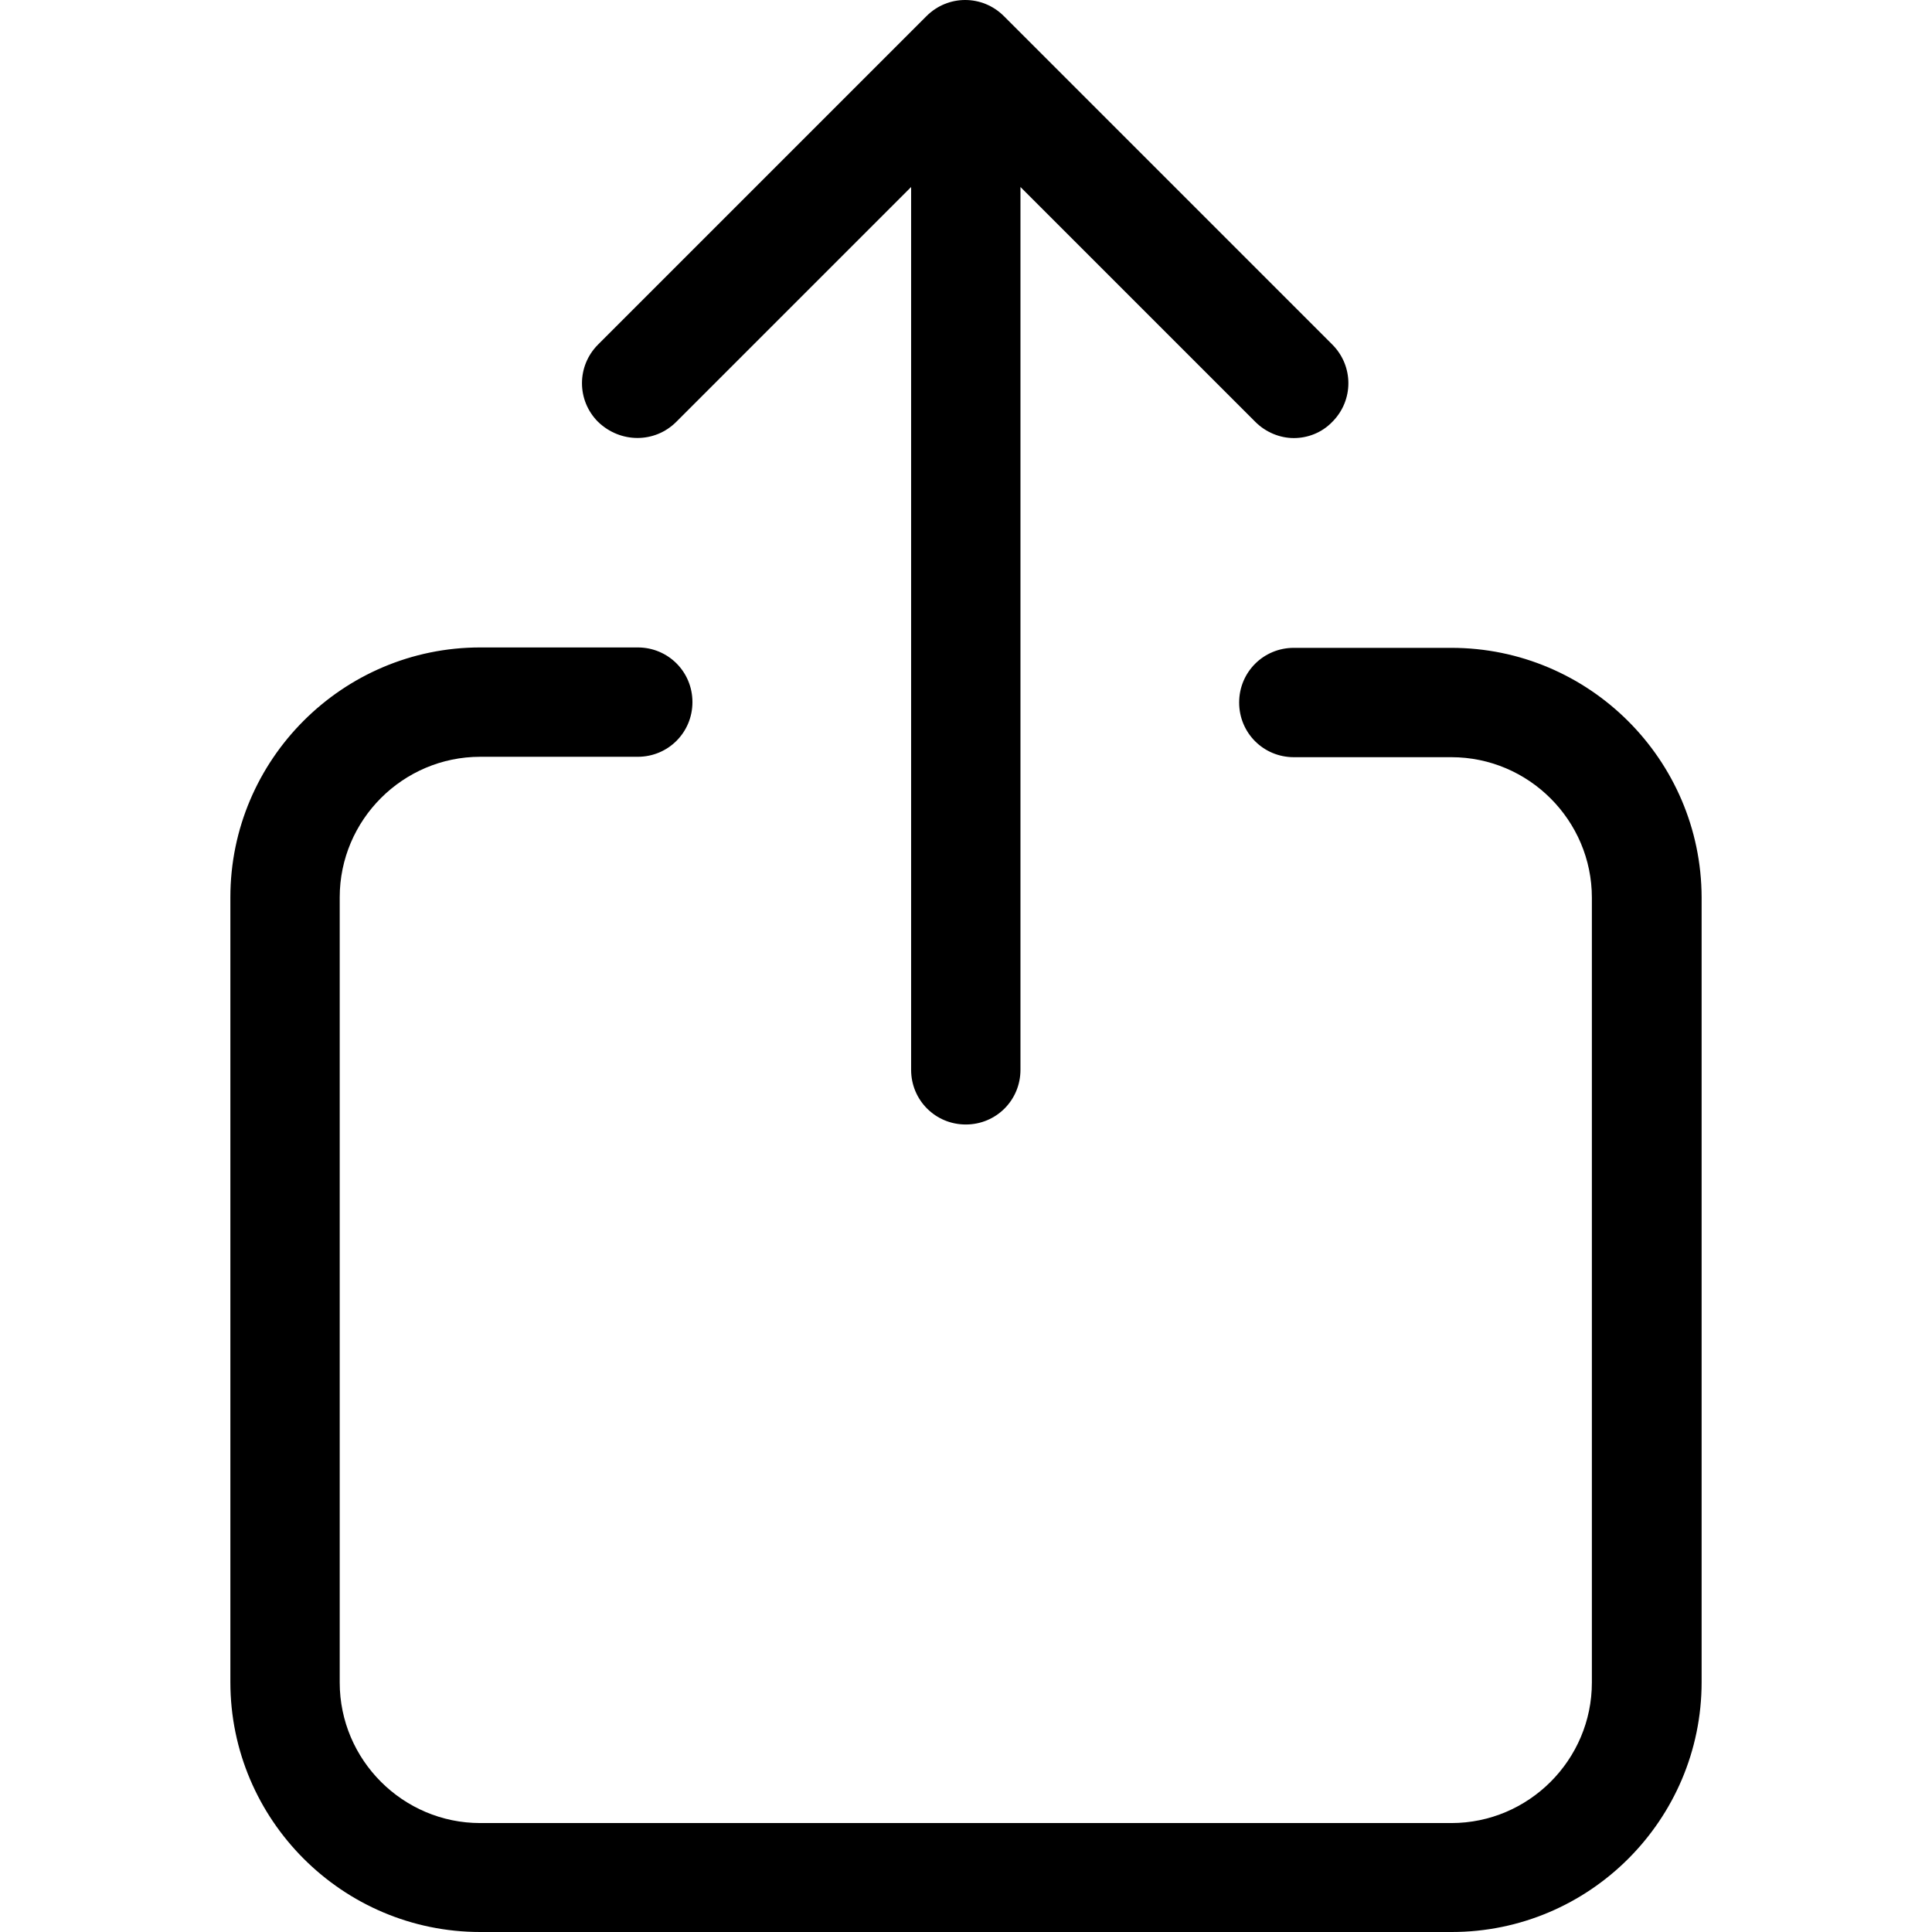
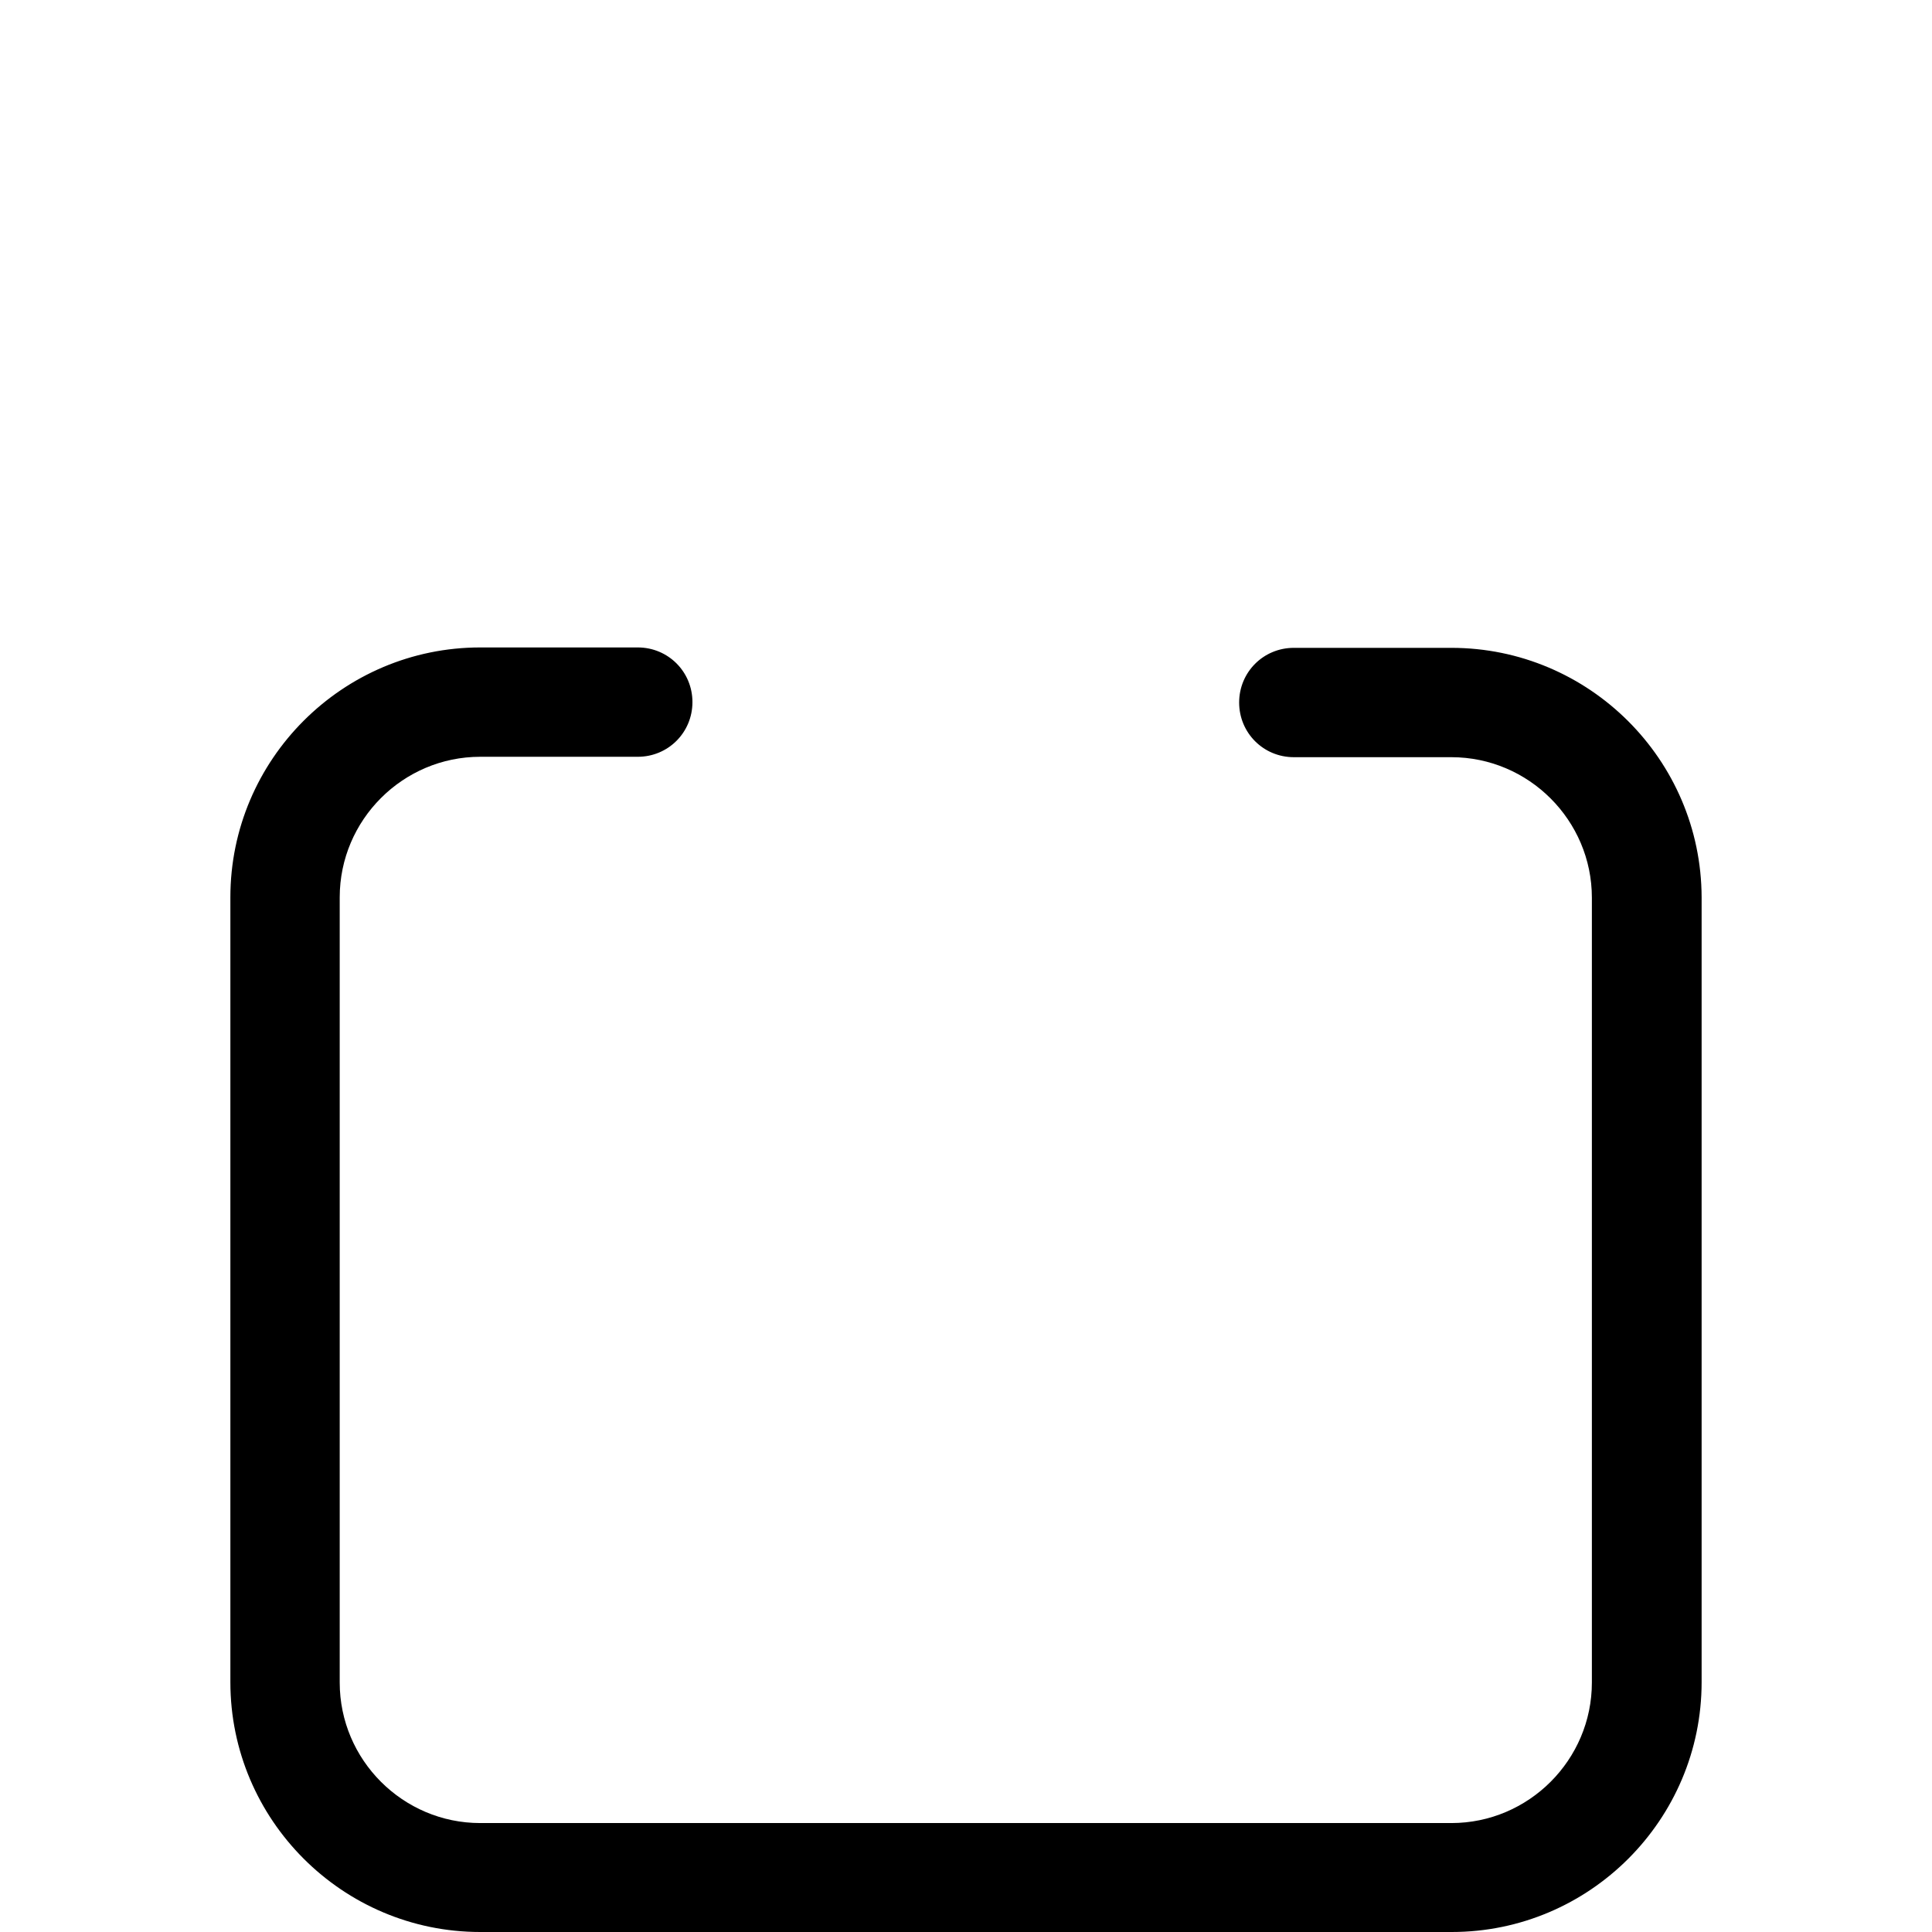
<svg xmlns="http://www.w3.org/2000/svg" fill="#000000" height="800px" width="800px" version="1.1" id="Capa_1" viewBox="0 0 477.075 477.075" xml:space="preserve">
  <g>
    <g>
      <path d="M358.387,159.975h-38.9c-7.5,0-13.5,6-13.5,13.5s6,13.5,13.5,13.5h38.9c19.1,0,34.7,15.6,34.7,34.7v193.8    c0,19.1-15.6,34.7-34.7,34.7h-239.8c-19.1,0-34.7-15.6-34.7-34.7v-193.9c0-19.1,15.6-34.7,34.7-34.7h38.9c7.5,0,13.5-6,13.5-13.5    s-6-13.5-13.5-13.5h-38.9c-34,0-61.7,27.7-61.7,61.7v193.8c0,34,27.7,61.7,61.7,61.7h239.9c34,0,61.7-27.7,61.7-61.7v-193.8    C420.087,187.575,392.387,159.975,358.387,159.975z" />
-       <path d="M166.987,104.175l58-58v218c0,7.5,6,13.5,13.5,13.5s13.5-6,13.5-13.5v-218l58,58c2.6,2.6,6.1,4,9.5,4s6.9-1.3,9.5-4    c5.3-5.3,5.3-13.8,0-19.1l-81.1-81.1c-5.3-5.3-13.8-5.3-19.1,0l-81.1,81.1c-5.3,5.3-5.3,13.8,0,19.1    C153.187,109.475,161.687,109.475,166.987,104.175z" />
    </g>
  </g>
</svg>